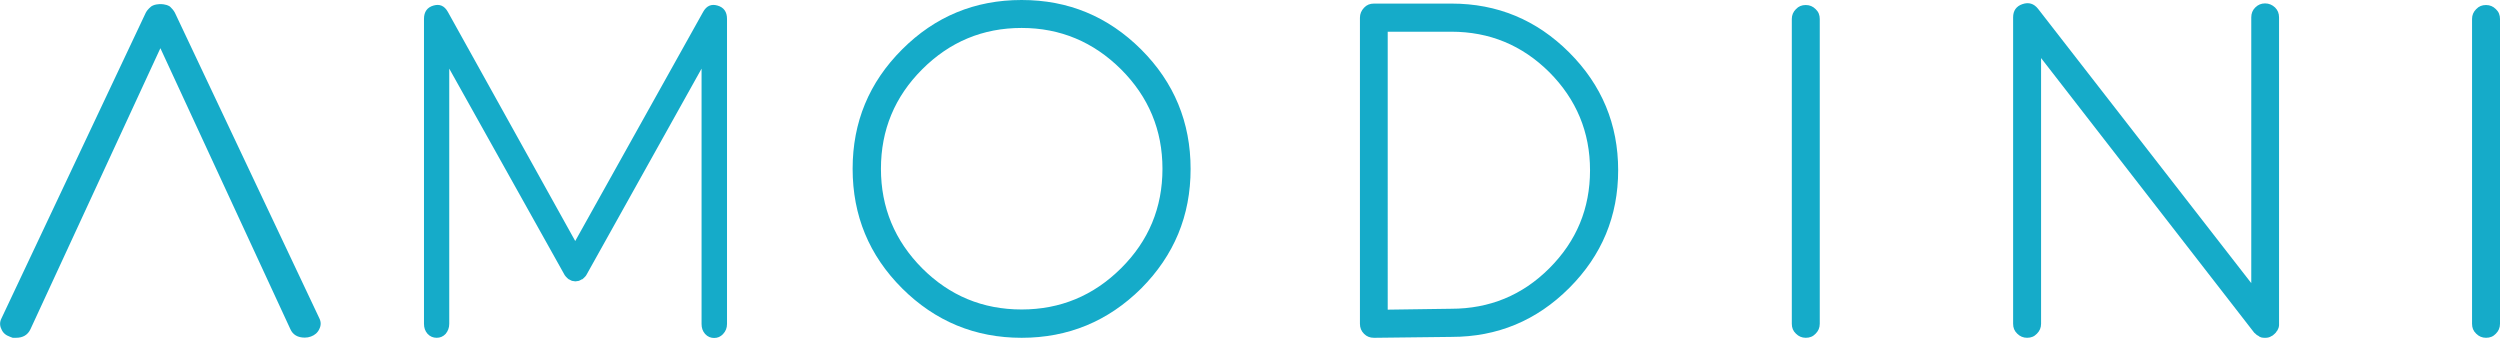
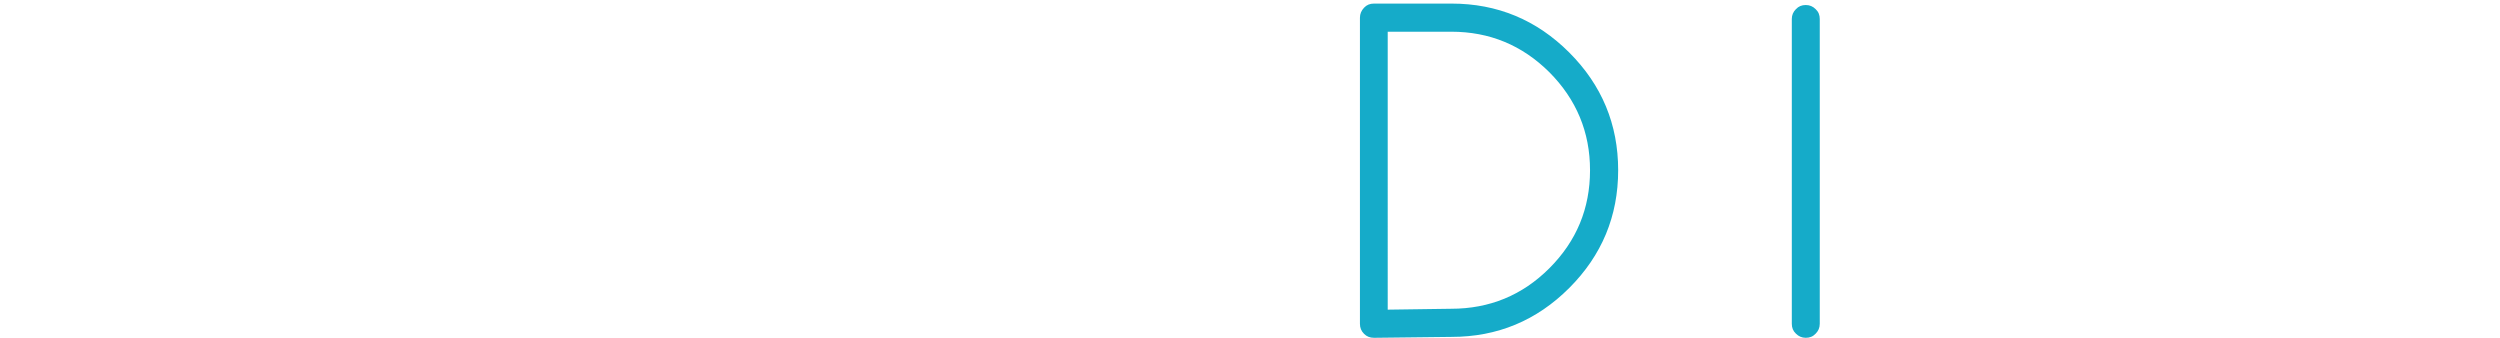
<svg xmlns="http://www.w3.org/2000/svg" version="1.1" id="Layer_1" x="0px" y="0px" viewBox="0 0 1395.1 188.5" style="enable-background:new 0 0 1395.1 188.5;" xml:space="preserve">
  <style type="text/css">
	.st0{fill:#15ABC9;}
</style>
  <g>
-     <path class="st0" d="M250.7,180.7c0,2.2-0.7,4-2,5.6c-1.4,1.5-3.1,2.2-5,2.2c-2,0-3.7-0.7-5.1-2.2c-1.4-1.6-2-3.4-2-5.6V10.5   c0-3.9,1.8-6.4,5.3-7.4c3.4-1,6.1,0.1,8,3.5L321,134.5L392.4,6.6c1.9-3.4,4.6-4.5,8-3.5c3.5,1,5.3,3.5,5.3,7.4v170.3   c0,2.2-0.7,4-2.2,5.6c-1.4,1.5-3,2.2-5,2.2c-1.9,0-3.6-0.7-5-2.2c-1.4-1.6-2-3.4-2-5.6V38.3l-64.3,115.2l-0.1,0.1v0.1   c-0.2,0.2-0.3,0.4-0.5,0.6c-0.2,0.3-0.4,0.4-0.5,0.5c-0.2,0.2-0.3,0.3-0.5,0.5c-0.2,0.2-0.4,0.3-0.6,0.5c-0.4,0.3-0.5,0.3-0.2,0.1   c0.1-0.1,0,0-0.4,0.1c-0.2,0.2-0.5,0.3-0.7,0.4c-0.2,0.1-0.4,0.2-0.6,0.3c-0.2,0.1-0.5,0.1-0.7,0.1c-0.2,0.1-0.4,0.1-0.6,0.1   c-0.2,0.1-0.5,0.1-0.7,0.1s-0.5,0-0.7-0.1c-0.2,0-0.4,0-0.6-0.1c-0.2,0-0.5,0-0.7-0.1c-0.2-0.1-0.4-0.2-0.6-0.3   c-0.2-0.1-0.5-0.2-0.7-0.4c-0.1,0-0.2,0-0.2,0c0-0.1,0-0.1-0.1-0.1c0.2,0.2,0.2,0.1-0.2-0.1c-0.2-0.2-0.4-0.3-0.6-0.5   c-0.2-0.2-0.3-0.3-0.5-0.5c-0.2-0.2-0.3-0.3-0.5-0.5c-0.2-0.3-0.3-0.5-0.5-0.6v-0.1l-0.1-0.1L250.7,38.3V180.7z" />
-     <path class="st0" d="M570.1,188.5c-26,0-48.2-9.2-66.7-27.6c-18.4-18.4-27.6-40.6-27.6-66.7S485,46,503.4,27.6   C521.8,9.2,544,0,570.1,0s48.2,9.2,66.7,27.6c18.4,18.4,27.6,40.6,27.6,66.7s-9.2,48.2-27.6,66.7   C618.3,179.3,596.1,188.5,570.1,188.5z M570.1,15.6c-21.6,0-40.1,7.7-55.5,23.1c-15.3,15.3-23,33.8-23,55.5   c0,21.6,7.7,40.1,23,55.5c15.3,15.3,33.8,23,55.5,23c21.6,0,40.1-7.7,55.5-23c15.4-15.3,23.1-33.8,23.1-55.5   c0-21.6-7.7-40.1-23.1-55.5C610.2,23.4,591.7,15.6,570.1,15.6z" />
    <path class="st0" d="M766.7,188.5c-2.2,0-4-0.7-5.5-2.2c-1.6-1.6-2.3-3.4-2.3-5.6V9.9c0-2.2,0.8-4,2.3-5.6c1.5-1.6,3.3-2.3,5.5-2.3   h43.3c25.6,0,47.5,9.1,65.7,27.3c18.2,18.2,27.3,40.1,27.3,65.7c0,25.6-9.1,47.5-27.3,65.7c-18.2,18.2-40.1,27.3-65.7,27.3   l-43.1,0.5H766.7z M774.5,172.8l35.3-0.5c21.4,0,39.7-7.5,54.8-22.6c15.2-15.2,22.7-33.4,22.7-54.7s-7.6-39.5-22.7-54.7   c-15.2-15.1-33.4-22.6-54.7-22.6h-35.5V172.8z" />
    <path class="st0" d="M1015.5,180.7c0,2.2-0.8,4-2.3,5.5c-1.5,1.6-3.3,2.3-5.5,2.3c-2.2,0-4-0.8-5.5-2.3c-1.6-1.5-2.3-3.3-2.3-5.5   V10.6c0-2.2,0.8-4,2.3-5.5c1.5-1.6,3.3-2.3,5.5-2.3c2.2,0,4,0.8,5.5,2.3c1.6,1.5,2.3,3.3,2.3,5.5V180.7z" />
-     <path class="st0" d="M1258.1,185.8l-0.1-0.1l-0.1-0.1L1139,32.4v148.3c0,2.2-0.8,4-2.3,5.5c-1.5,1.6-3.3,2.3-5.5,2.3   c-2.2,0-4-0.8-5.5-2.3c-1.6-1.5-2.3-3.3-2.3-5.5V9.7c0-3.7,1.7-6.2,5.2-7.4c3.5-1.2,6.4-0.3,8.7,2.6l119,153.1V9.7   c0-2.2,0.7-4,2.2-5.5c1.6-1.6,3.4-2.3,5.5-2.3c2.2,0,4,0.8,5.6,2.3c1.5,1.5,2.2,3.3,2.2,5.5v171.1c0-0.2,0,0,0,0.5   c0,0.3,0,0.5-0.1,0.8c0,0.2,0,0.4-0.1,0.6c-0.1,0.3-0.2,0.6-0.3,0.8c-0.1,0.2-0.2,0.4-0.3,0.6c-0.1,0.3-0.2,0.5-0.4,0.6   c-0.1,0.2-0.2,0.4-0.4,0.6c-0.2,0.3-0.3,0.5-0.5,0.6c-0.1,0.1-0.3,0.3-0.5,0.5c-0.4,0.3-0.6,0.4-0.4,0.3c0.2-0.1,0.1,0-0.3,0.3   c-0.1,0.1-0.2,0.2-0.4,0.3c-0.3,0.2-0.5,0.3-0.8,0.4c-0.2,0.1-0.3,0.2-0.5,0.3c-0.3,0.1-0.6,0.2-0.9,0.3c-0.3,0.1-0.4,0.1-0.5,0.1   c-0.5,0.1-1,0.1-1.4,0.1c-0.5,0-1,0-1.6-0.1l-0.5-0.1c-0.4-0.2-0.8-0.3-1-0.4c-0.1-0.1-0.3-0.2-0.5-0.4c-0.3-0.2-0.6-0.3-0.9-0.5   c-0.1-0.1-0.3-0.2-0.5-0.4c-0.3-0.3-0.4-0.4-0.4-0.4S1258.4,186.1,1258.1,185.8z" />
-     <path class="st0" d="M1395.1,180.7c0,2.2-0.8,4-2.3,5.5c-1.5,1.6-3.3,2.3-5.5,2.3c-2.2,0-4-0.8-5.5-2.3c-1.6-1.5-2.3-3.3-2.3-5.5   V10.6c0-2.2,0.8-4,2.3-5.5c1.5-1.6,3.3-2.3,5.5-2.3c2.2,0,4,0.8,5.5,2.3c1.6,1.5,2.3,3.3,2.3,5.5V180.7z" />
-     <path class="st0" d="M5.5,187.9c-2.3-0.8-3.9-2.2-4.7-4.2c-1-2-1-4,0-6L81.3,7.2c1.2-2.3,3-3.4,2.4-3c1.8-2,5.7-1.9,5.8-1.9   c0.1,0,2.9-0.1,5.1,1.2c0,0,0.8,0.6,1.7,1.7c0.4,0.4,1.1,1.5,1.3,1.9l80.6,170.5c1,2,1,4,0,6c-0.9,2-2.5,3.4-4.7,4.2   c-1.1,0.4-2.2,0.6-3.4,0.6c-4,0-6.7-1.6-8.1-4.8L89.5,26.9L17,183.7c-1.5,3.2-4.2,4.8-8.1,4.8c-1.2,0-1.8,0-1.8,0   S6.6,188.3,5.5,187.9z" />
  </g>
</svg>